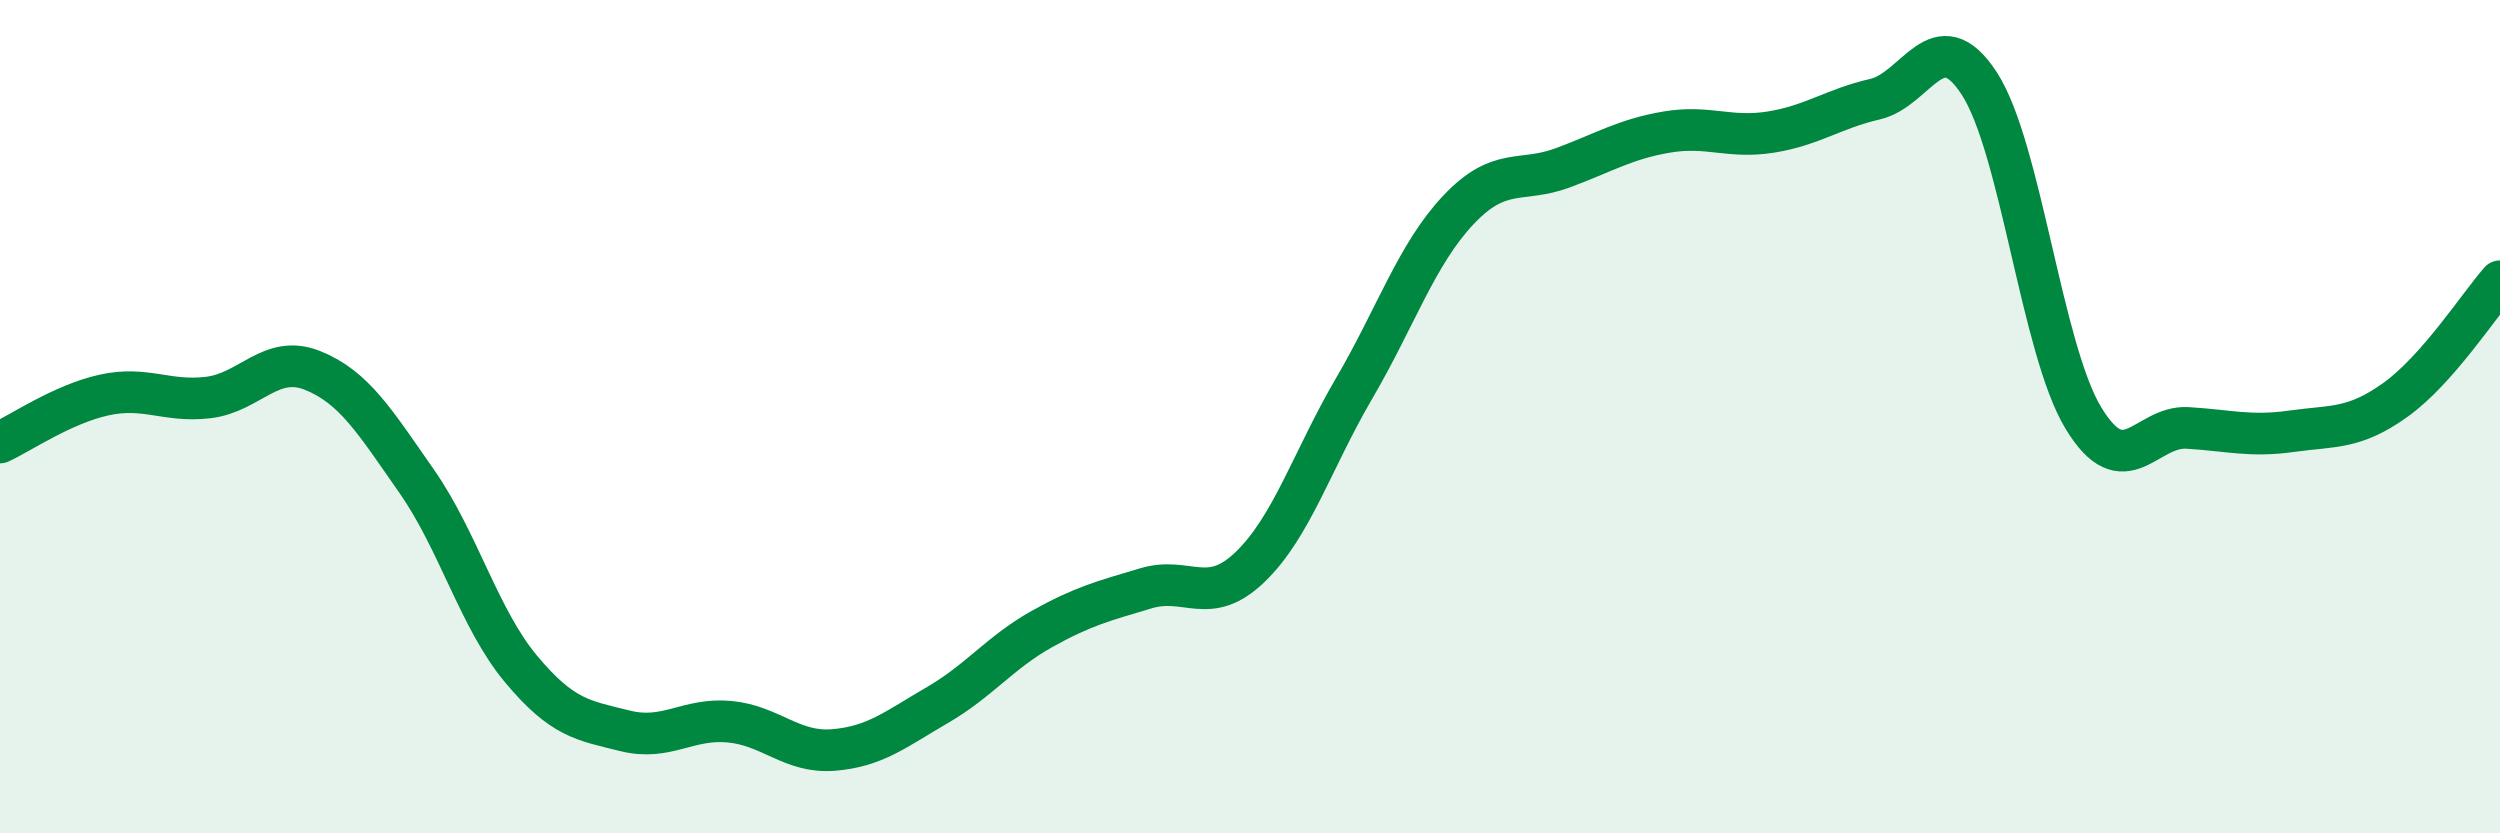
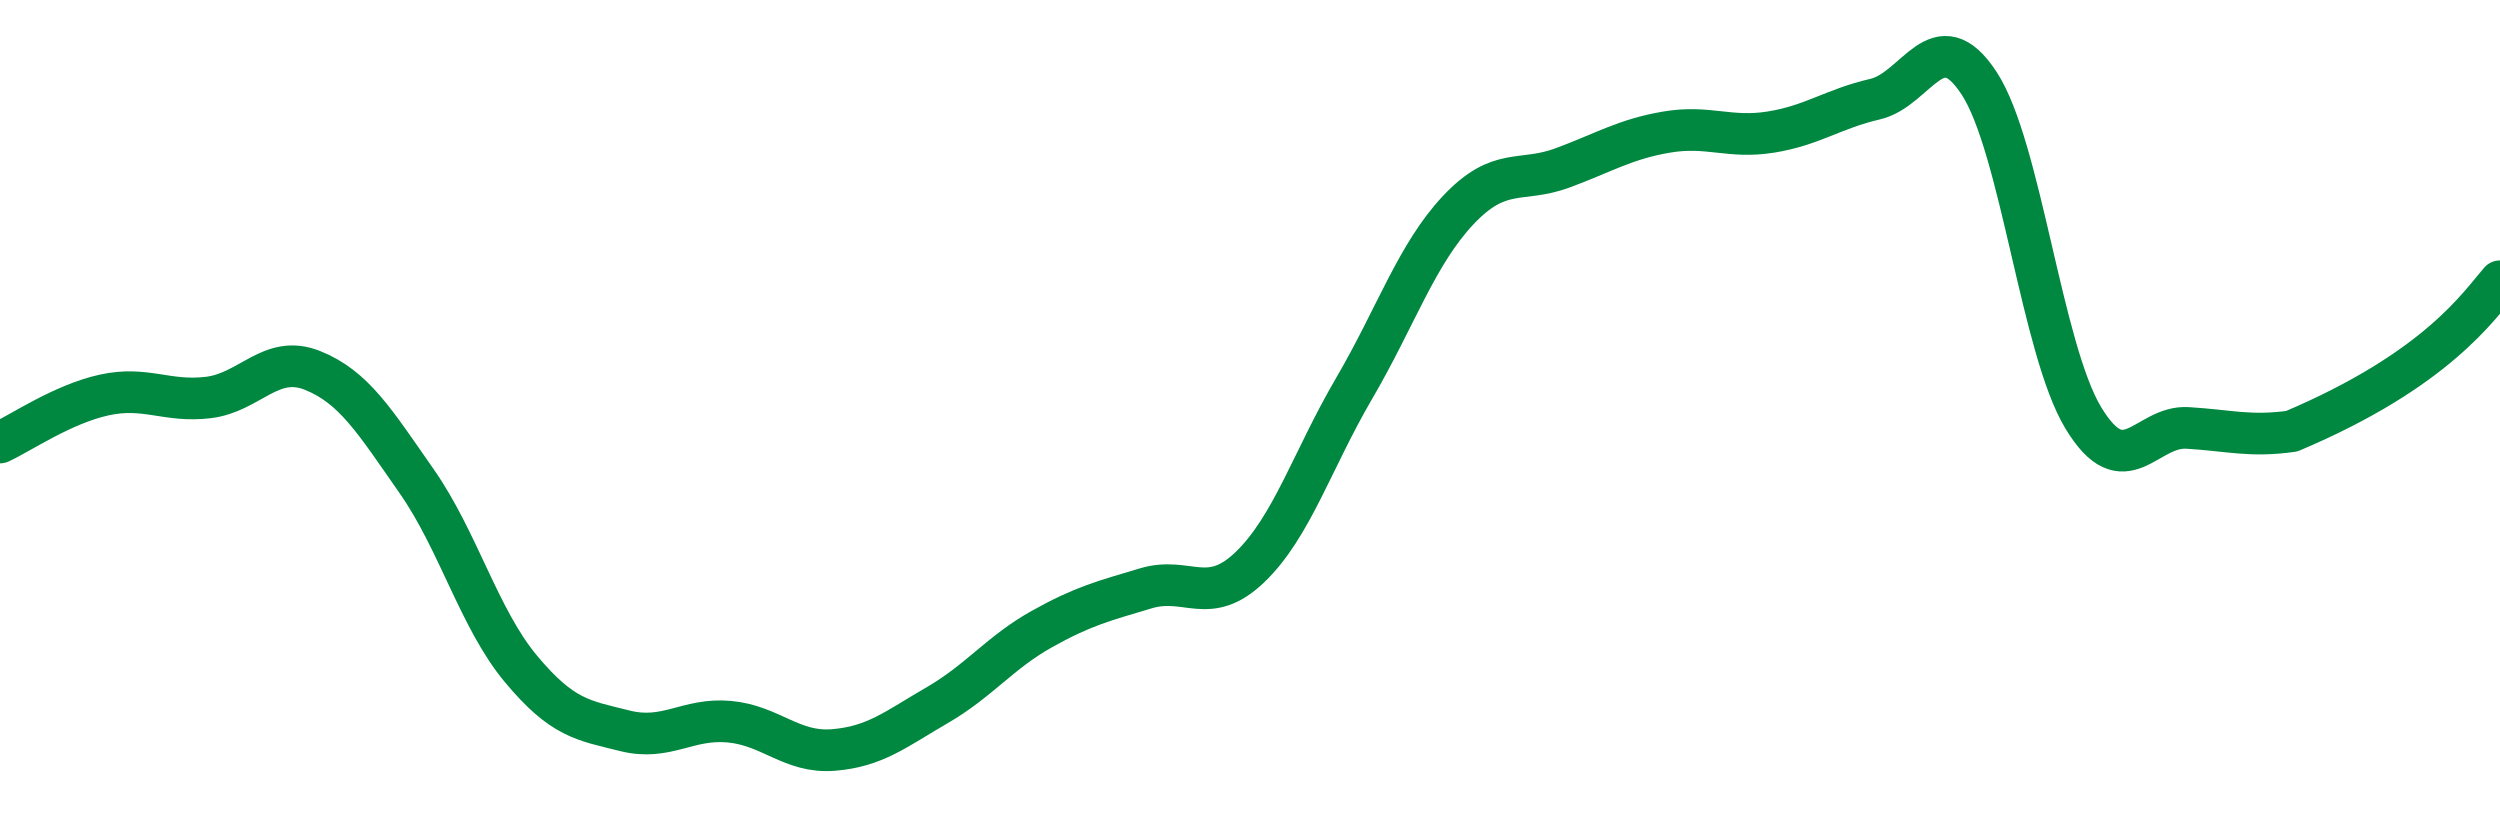
<svg xmlns="http://www.w3.org/2000/svg" width="60" height="20" viewBox="0 0 60 20">
-   <path d="M 0,10.62 C 0.5,10.39 1.5,9.7 2.5,9.48 C 3.5,9.26 4,9.66 5,9.54 C 6,9.42 6.5,8.49 7.5,8.89 C 8.5,9.29 9,10.12 10,11.55 C 11,12.98 11.5,14.85 12.5,16.05 C 13.5,17.25 14,17.29 15,17.54 C 16,17.79 16.5,17.23 17.5,17.32 C 18.5,17.41 19,18.08 20,18 C 21,17.92 21.5,17.5 22.5,16.92 C 23.5,16.34 24,15.66 25,15.1 C 26,14.54 26.5,14.42 27.5,14.12 C 28.5,13.82 29,14.57 30,13.61 C 31,12.65 31.5,11.03 32.5,9.32 C 33.5,7.61 34,6.1 35,5.04 C 36,3.98 36.5,4.4 37.5,4.03 C 38.5,3.66 39,3.34 40,3.17 C 41,3 41.5,3.33 42.5,3.17 C 43.5,3.01 44,2.61 45,2.38 C 46,2.15 46.5,0.47 47.5,2 C 48.5,3.53 49,8.38 50,10.03 C 51,11.68 51.5,10.21 52.5,10.27 C 53.5,10.33 54,10.49 55,10.35 C 56,10.21 56.5,10.31 57.5,9.59 C 58.5,8.87 59.5,7.32 60,6.75L60 20L0 20Z" fill="#008740" opacity="0.1" stroke-linecap="round" stroke-linejoin="round" />
-   <path d="M 0,10.62 C 0.5,10.39 1.5,9.7 2.5,9.48 C 3.5,9.26 4,9.66 5,9.54 C 6,9.42 6.5,8.49 7.5,8.89 C 8.5,9.29 9,10.12 10,11.55 C 11,12.98 11.5,14.85 12.5,16.05 C 13.5,17.25 14,17.29 15,17.54 C 16,17.79 16.5,17.23 17.5,17.32 C 18.5,17.41 19,18.08 20,18 C 21,17.92 21.5,17.5 22.5,16.92 C 23.5,16.34 24,15.66 25,15.1 C 26,14.54 26.5,14.42 27.5,14.12 C 28.5,13.82 29,14.57 30,13.61 C 31,12.65 31.5,11.03 32.5,9.32 C 33.5,7.61 34,6.1 35,5.04 C 36,3.98 36.5,4.4 37.5,4.03 C 38.5,3.66 39,3.34 40,3.17 C 41,3 41.5,3.33 42.5,3.17 C 43.5,3.01 44,2.61 45,2.38 C 46,2.15 46.5,0.47 47.5,2 C 48.5,3.53 49,8.38 50,10.03 C 51,11.68 51.5,10.21 52.5,10.27 C 53.5,10.33 54,10.49 55,10.35 C 56,10.21 56.5,10.31 57.5,9.59 C 58.5,8.87 59.5,7.32 60,6.75" stroke="#008740" stroke-width="1" fill="none" stroke-linecap="round" stroke-linejoin="round" />
+   <path d="M 0,10.62 C 0.5,10.39 1.5,9.7 2.5,9.48 C 3.5,9.26 4,9.66 5,9.54 C 6,9.42 6.5,8.49 7.5,8.89 C 8.5,9.29 9,10.12 10,11.55 C 11,12.98 11.5,14.85 12.5,16.05 C 13.5,17.25 14,17.29 15,17.54 C 16,17.79 16.5,17.23 17.5,17.32 C 18.5,17.41 19,18.08 20,18 C 21,17.92 21.5,17.5 22.5,16.92 C 23.5,16.34 24,15.66 25,15.1 C 26,14.54 26.5,14.42 27.5,14.12 C 28.5,13.82 29,14.57 30,13.61 C 31,12.65 31.5,11.03 32.5,9.32 C 33.5,7.61 34,6.1 35,5.04 C 36,3.98 36.5,4.4 37.5,4.03 C 38.5,3.66 39,3.34 40,3.17 C 41,3 41.5,3.33 42.5,3.17 C 43.5,3.01 44,2.61 45,2.38 C 46,2.15 46.5,0.47 47.5,2 C 48.5,3.53 49,8.38 50,10.03 C 51,11.68 51.5,10.21 52.5,10.27 C 53.5,10.33 54,10.49 55,10.35 C 58.5,8.87 59.5,7.32 60,6.75" stroke="#008740" stroke-width="1" fill="none" stroke-linecap="round" stroke-linejoin="round" />
</svg>